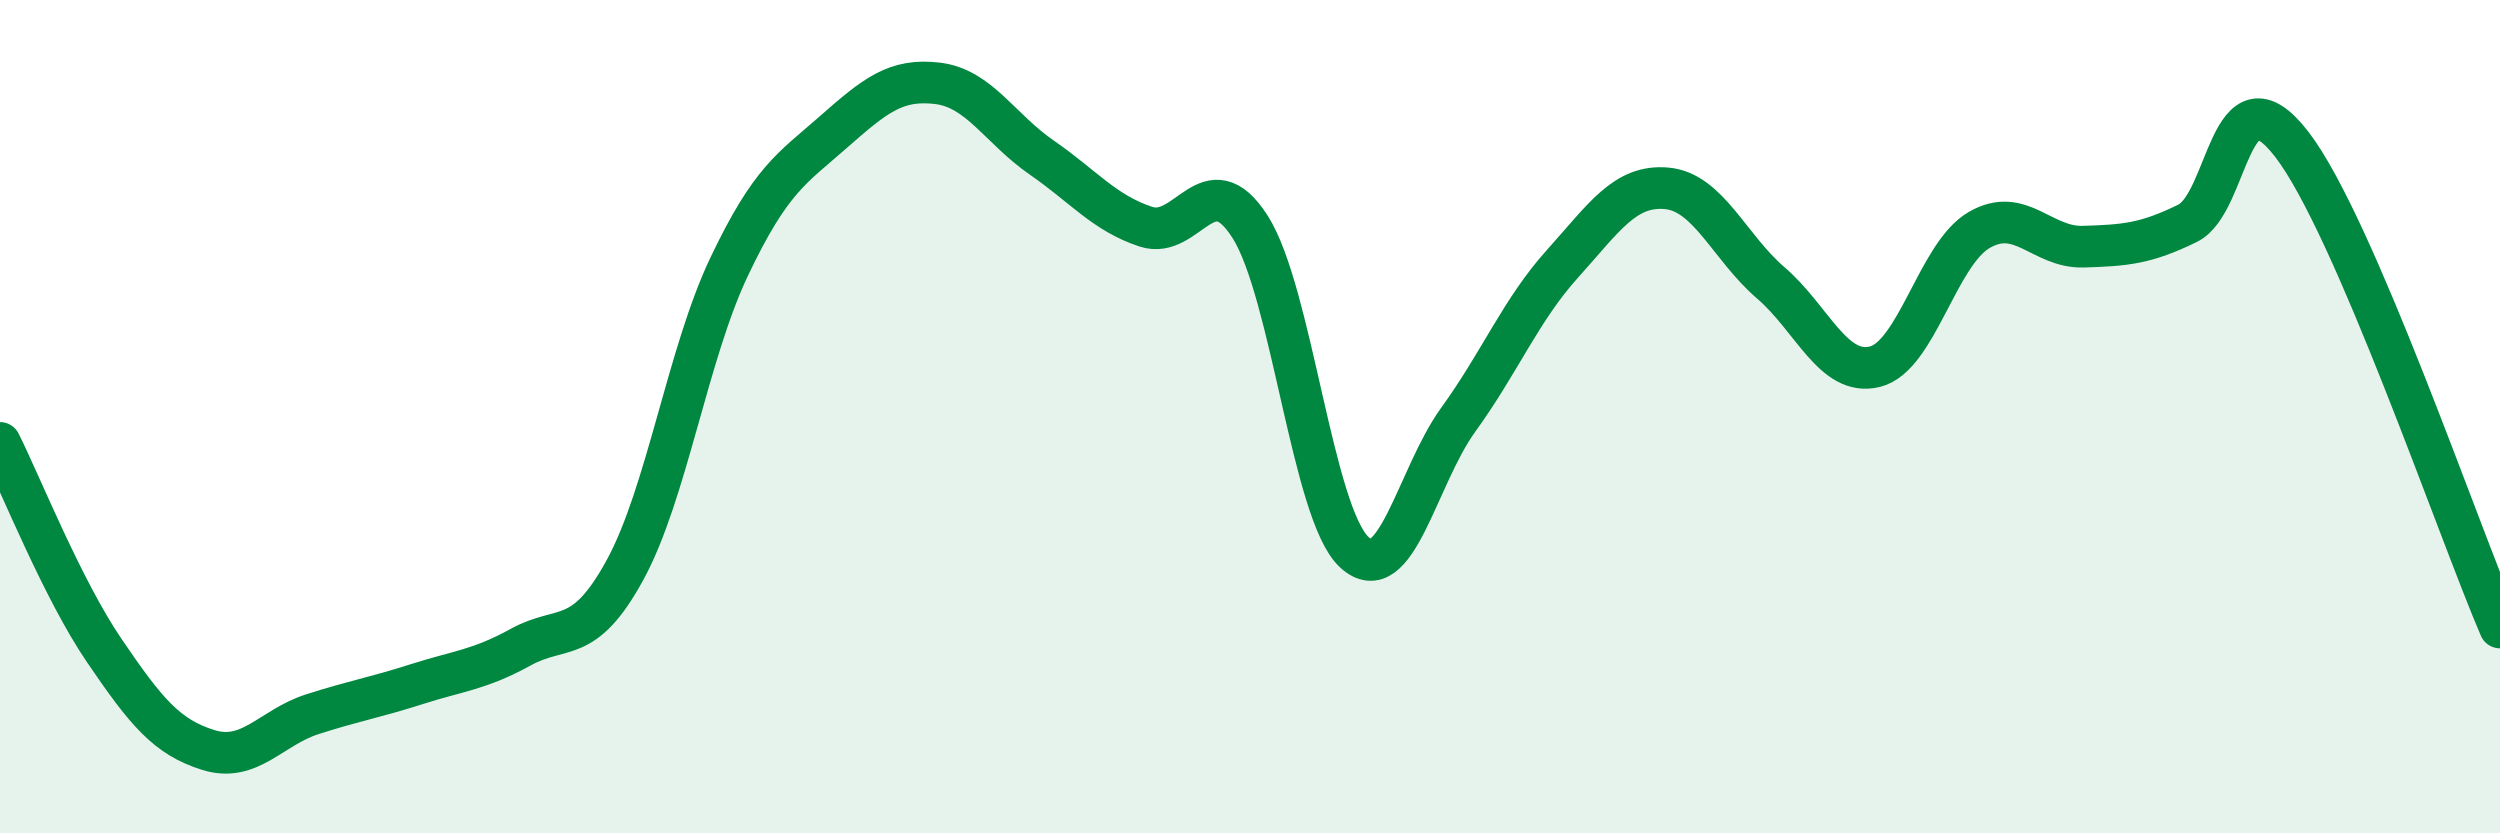
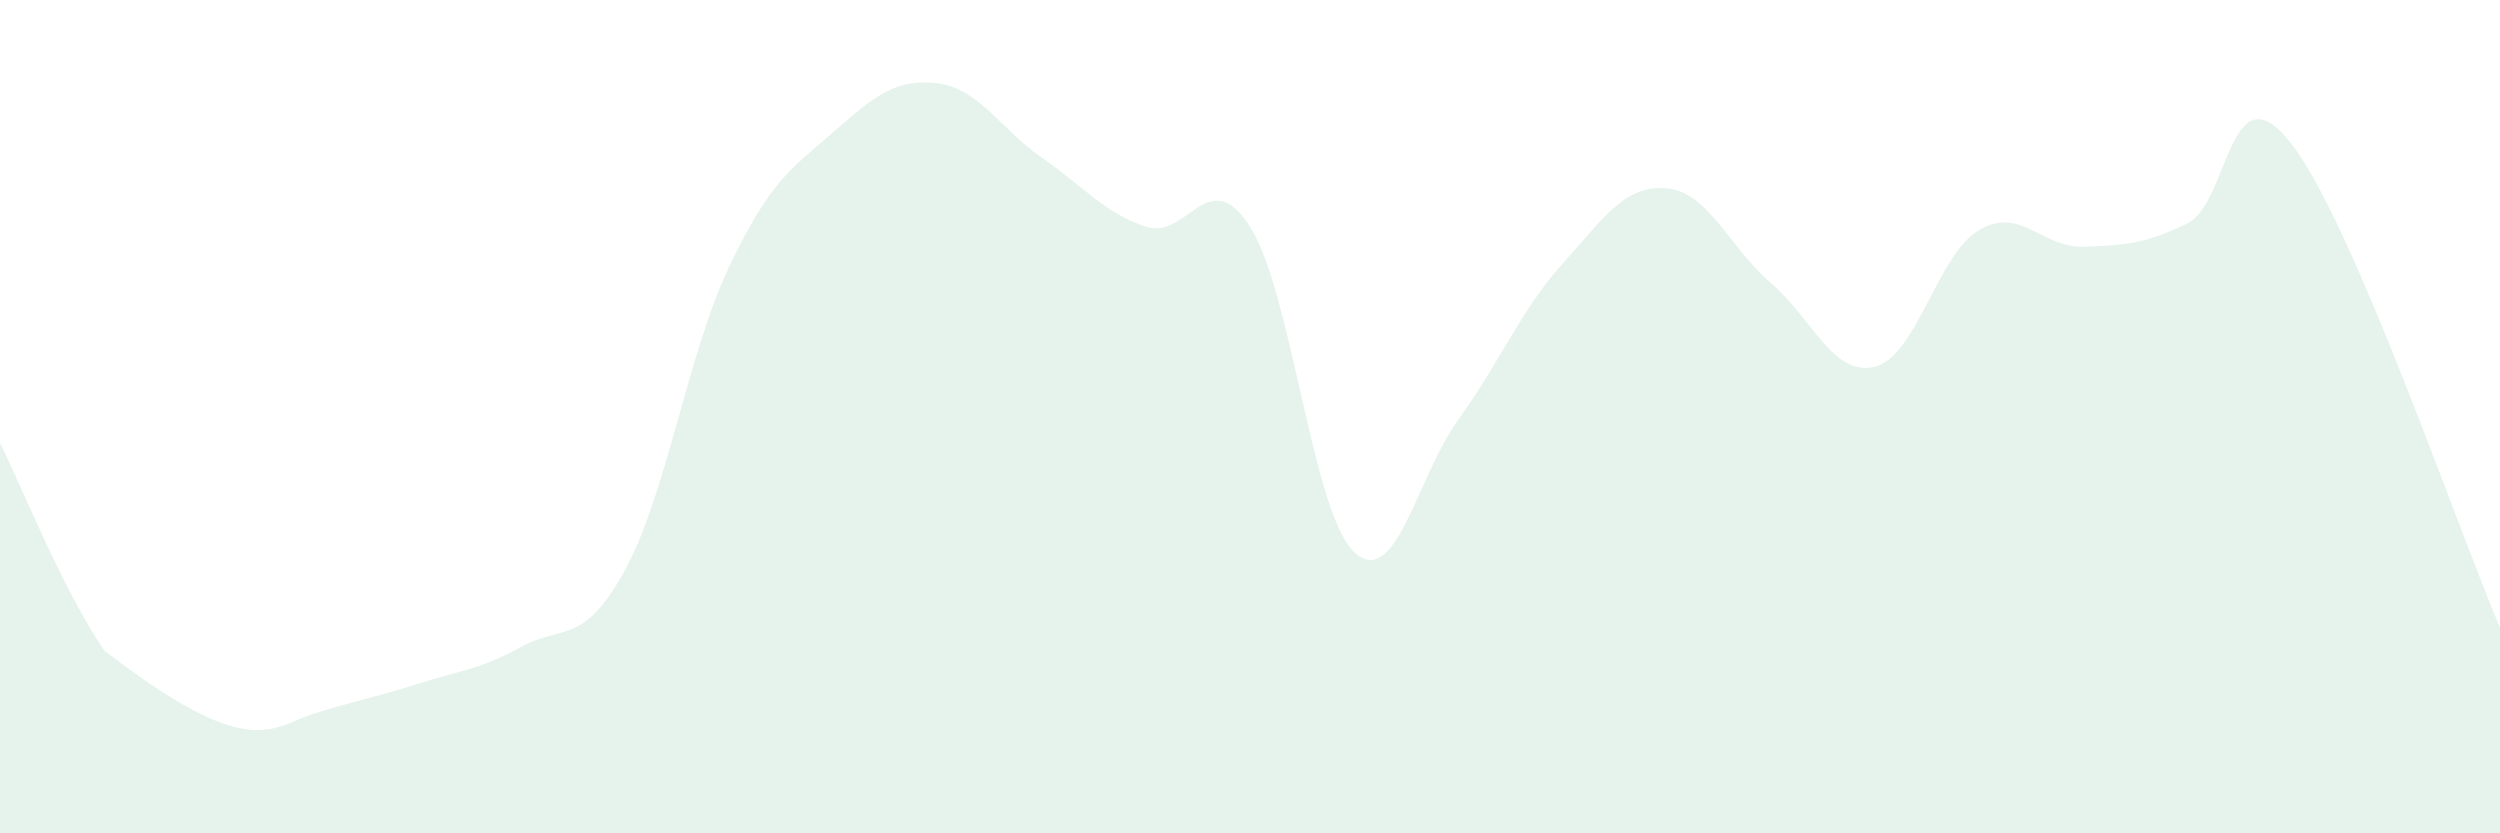
<svg xmlns="http://www.w3.org/2000/svg" width="60" height="20" viewBox="0 0 60 20">
-   <path d="M 0,10.63 C 0.5,11.63 1.5,14.14 2.5,15.61 C 3.5,17.08 4,17.69 5,18 C 6,18.31 6.5,17.46 7.5,17.14 C 8.5,16.82 9,16.74 10,16.42 C 11,16.1 11.5,16.08 12.5,15.53 C 13.5,14.98 14,15.51 15,13.68 C 16,11.85 16.5,8.5 17.5,6.4 C 18.5,4.3 19,4.05 20,3.17 C 21,2.29 21.5,1.88 22.5,2 C 23.5,2.12 24,3.09 25,3.78 C 26,4.47 26.5,5.11 27.5,5.44 C 28.5,5.77 29,3.88 30,5.44 C 31,7 31.5,12.32 32.5,13.25 C 33.5,14.18 34,11.45 35,10.07 C 36,8.69 36.5,7.44 37.5,6.33 C 38.5,5.22 39,4.43 40,4.52 C 41,4.61 41.5,5.93 42.5,6.79 C 43.5,7.65 44,9.05 45,8.8 C 46,8.55 46.5,6.1 47.5,5.52 C 48.5,4.94 49,5.95 50,5.92 C 51,5.89 51.5,5.85 52.5,5.36 C 53.5,4.87 53.5,1.52 55,3.46 C 56.5,5.4 59,12.74 60,15.06L60 20L0 20Z" fill="#008740" opacity="0.1" stroke-linecap="round" stroke-linejoin="round" />
-   <path d="M 0,10.63 C 0.5,11.63 1.5,14.14 2.5,15.61 C 3.5,17.08 4,17.69 5,18 C 6,18.31 6.5,17.46 7.5,17.14 C 8.5,16.82 9,16.74 10,16.42 C 11,16.1 11.5,16.08 12.5,15.53 C 13.5,14.98 14,15.51 15,13.68 C 16,11.85 16.5,8.5 17.5,6.4 C 18.5,4.3 19,4.05 20,3.17 C 21,2.29 21.5,1.88 22.5,2 C 23.5,2.12 24,3.09 25,3.78 C 26,4.47 26.5,5.11 27.5,5.44 C 28.5,5.77 29,3.88 30,5.44 C 31,7 31.5,12.32 32.5,13.25 C 33.5,14.18 34,11.45 35,10.07 C 36,8.69 36.5,7.44 37.5,6.33 C 38.5,5.22 39,4.43 40,4.52 C 41,4.61 41.5,5.93 42.5,6.79 C 43.5,7.65 44,9.05 45,8.8 C 46,8.55 46.5,6.1 47.5,5.52 C 48.5,4.94 49,5.95 50,5.92 C 51,5.89 51.5,5.85 52.5,5.36 C 53.5,4.87 53.5,1.52 55,3.46 C 56.5,5.4 59,12.74 60,15.06" stroke="#008740" stroke-width="1" fill="none" stroke-linecap="round" stroke-linejoin="round" />
+   <path d="M 0,10.63 C 0.5,11.63 1.5,14.14 2.5,15.61 C 6,18.31 6.5,17.46 7.5,17.14 C 8.5,16.82 9,16.74 10,16.42 C 11,16.1 11.5,16.08 12.5,15.53 C 13.5,14.98 14,15.51 15,13.68 C 16,11.85 16.5,8.5 17.5,6.4 C 18.5,4.3 19,4.05 20,3.17 C 21,2.29 21.5,1.88 22.5,2 C 23.5,2.12 24,3.09 25,3.78 C 26,4.47 26.5,5.11 27.5,5.44 C 28.5,5.77 29,3.88 30,5.44 C 31,7 31.5,12.32 32.5,13.25 C 33.5,14.18 34,11.45 35,10.07 C 36,8.69 36.5,7.44 37.5,6.33 C 38.5,5.22 39,4.43 40,4.52 C 41,4.61 41.5,5.93 42.5,6.79 C 43.5,7.65 44,9.05 45,8.8 C 46,8.55 46.5,6.1 47.5,5.52 C 48.5,4.94 49,5.95 50,5.92 C 51,5.89 51.5,5.85 52.5,5.36 C 53.5,4.87 53.5,1.52 55,3.46 C 56.5,5.4 59,12.74 60,15.06L60 20L0 20Z" fill="#008740" opacity="0.1" stroke-linecap="round" stroke-linejoin="round" />
</svg>